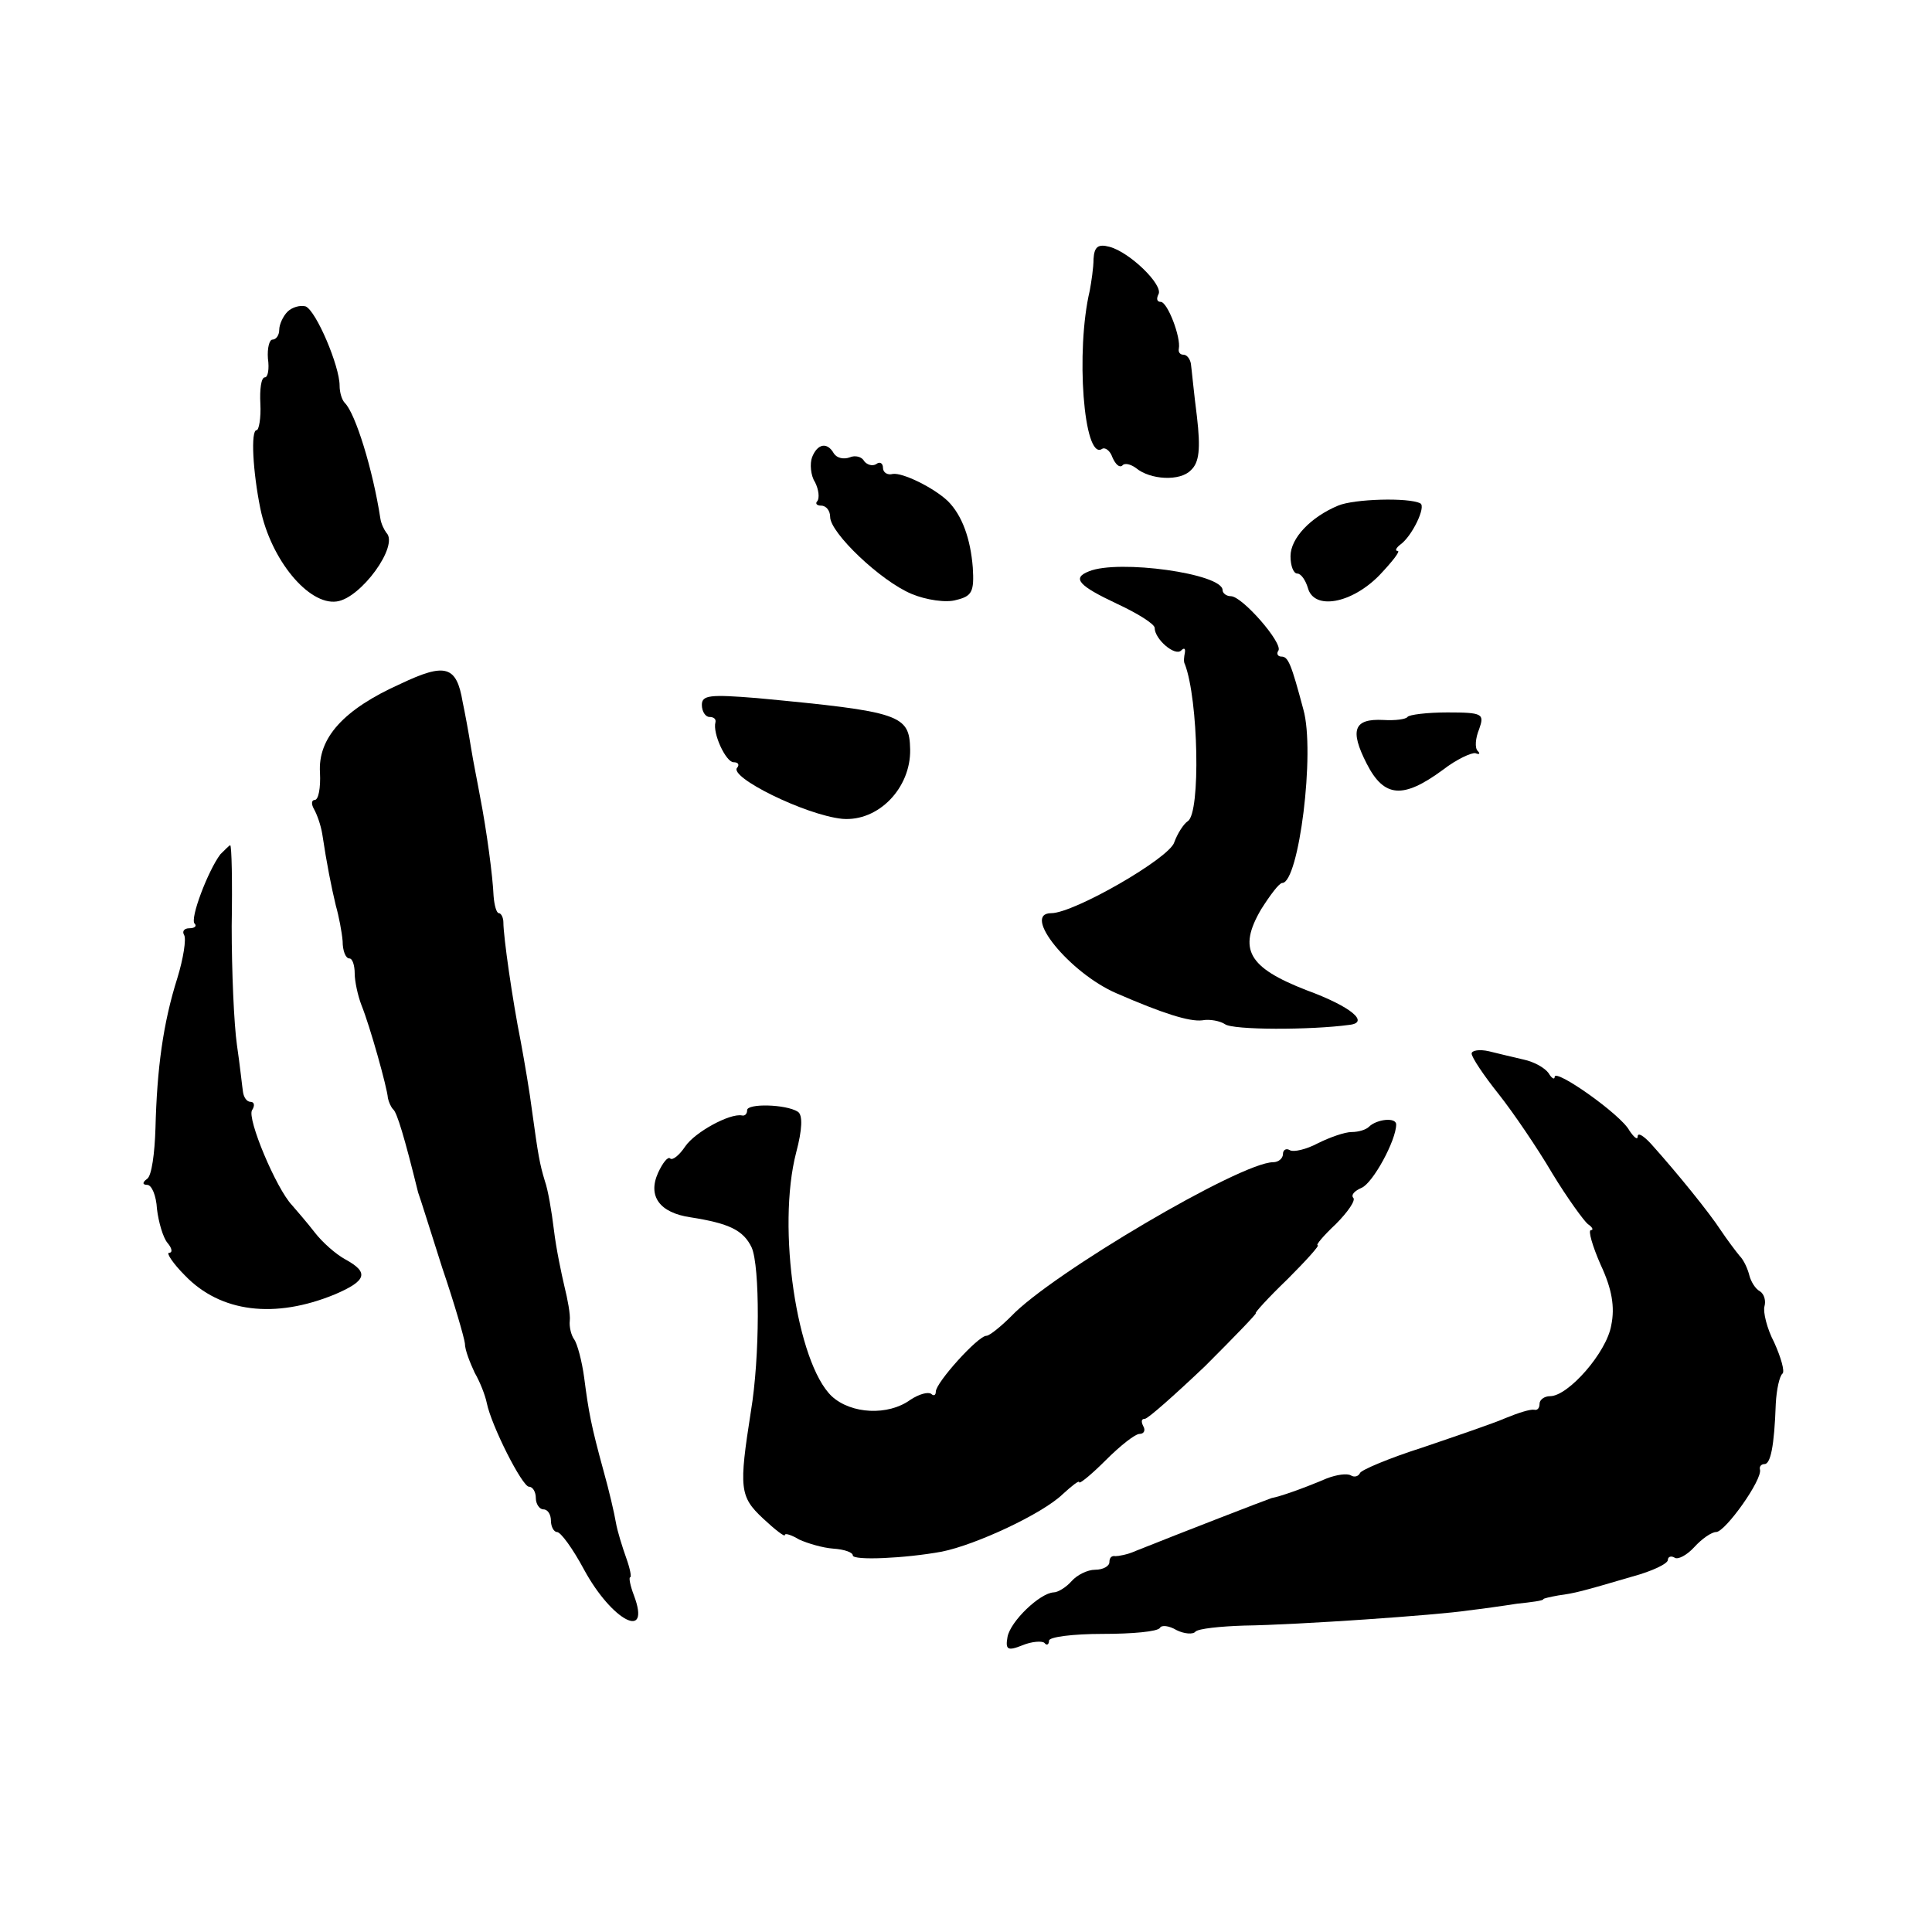
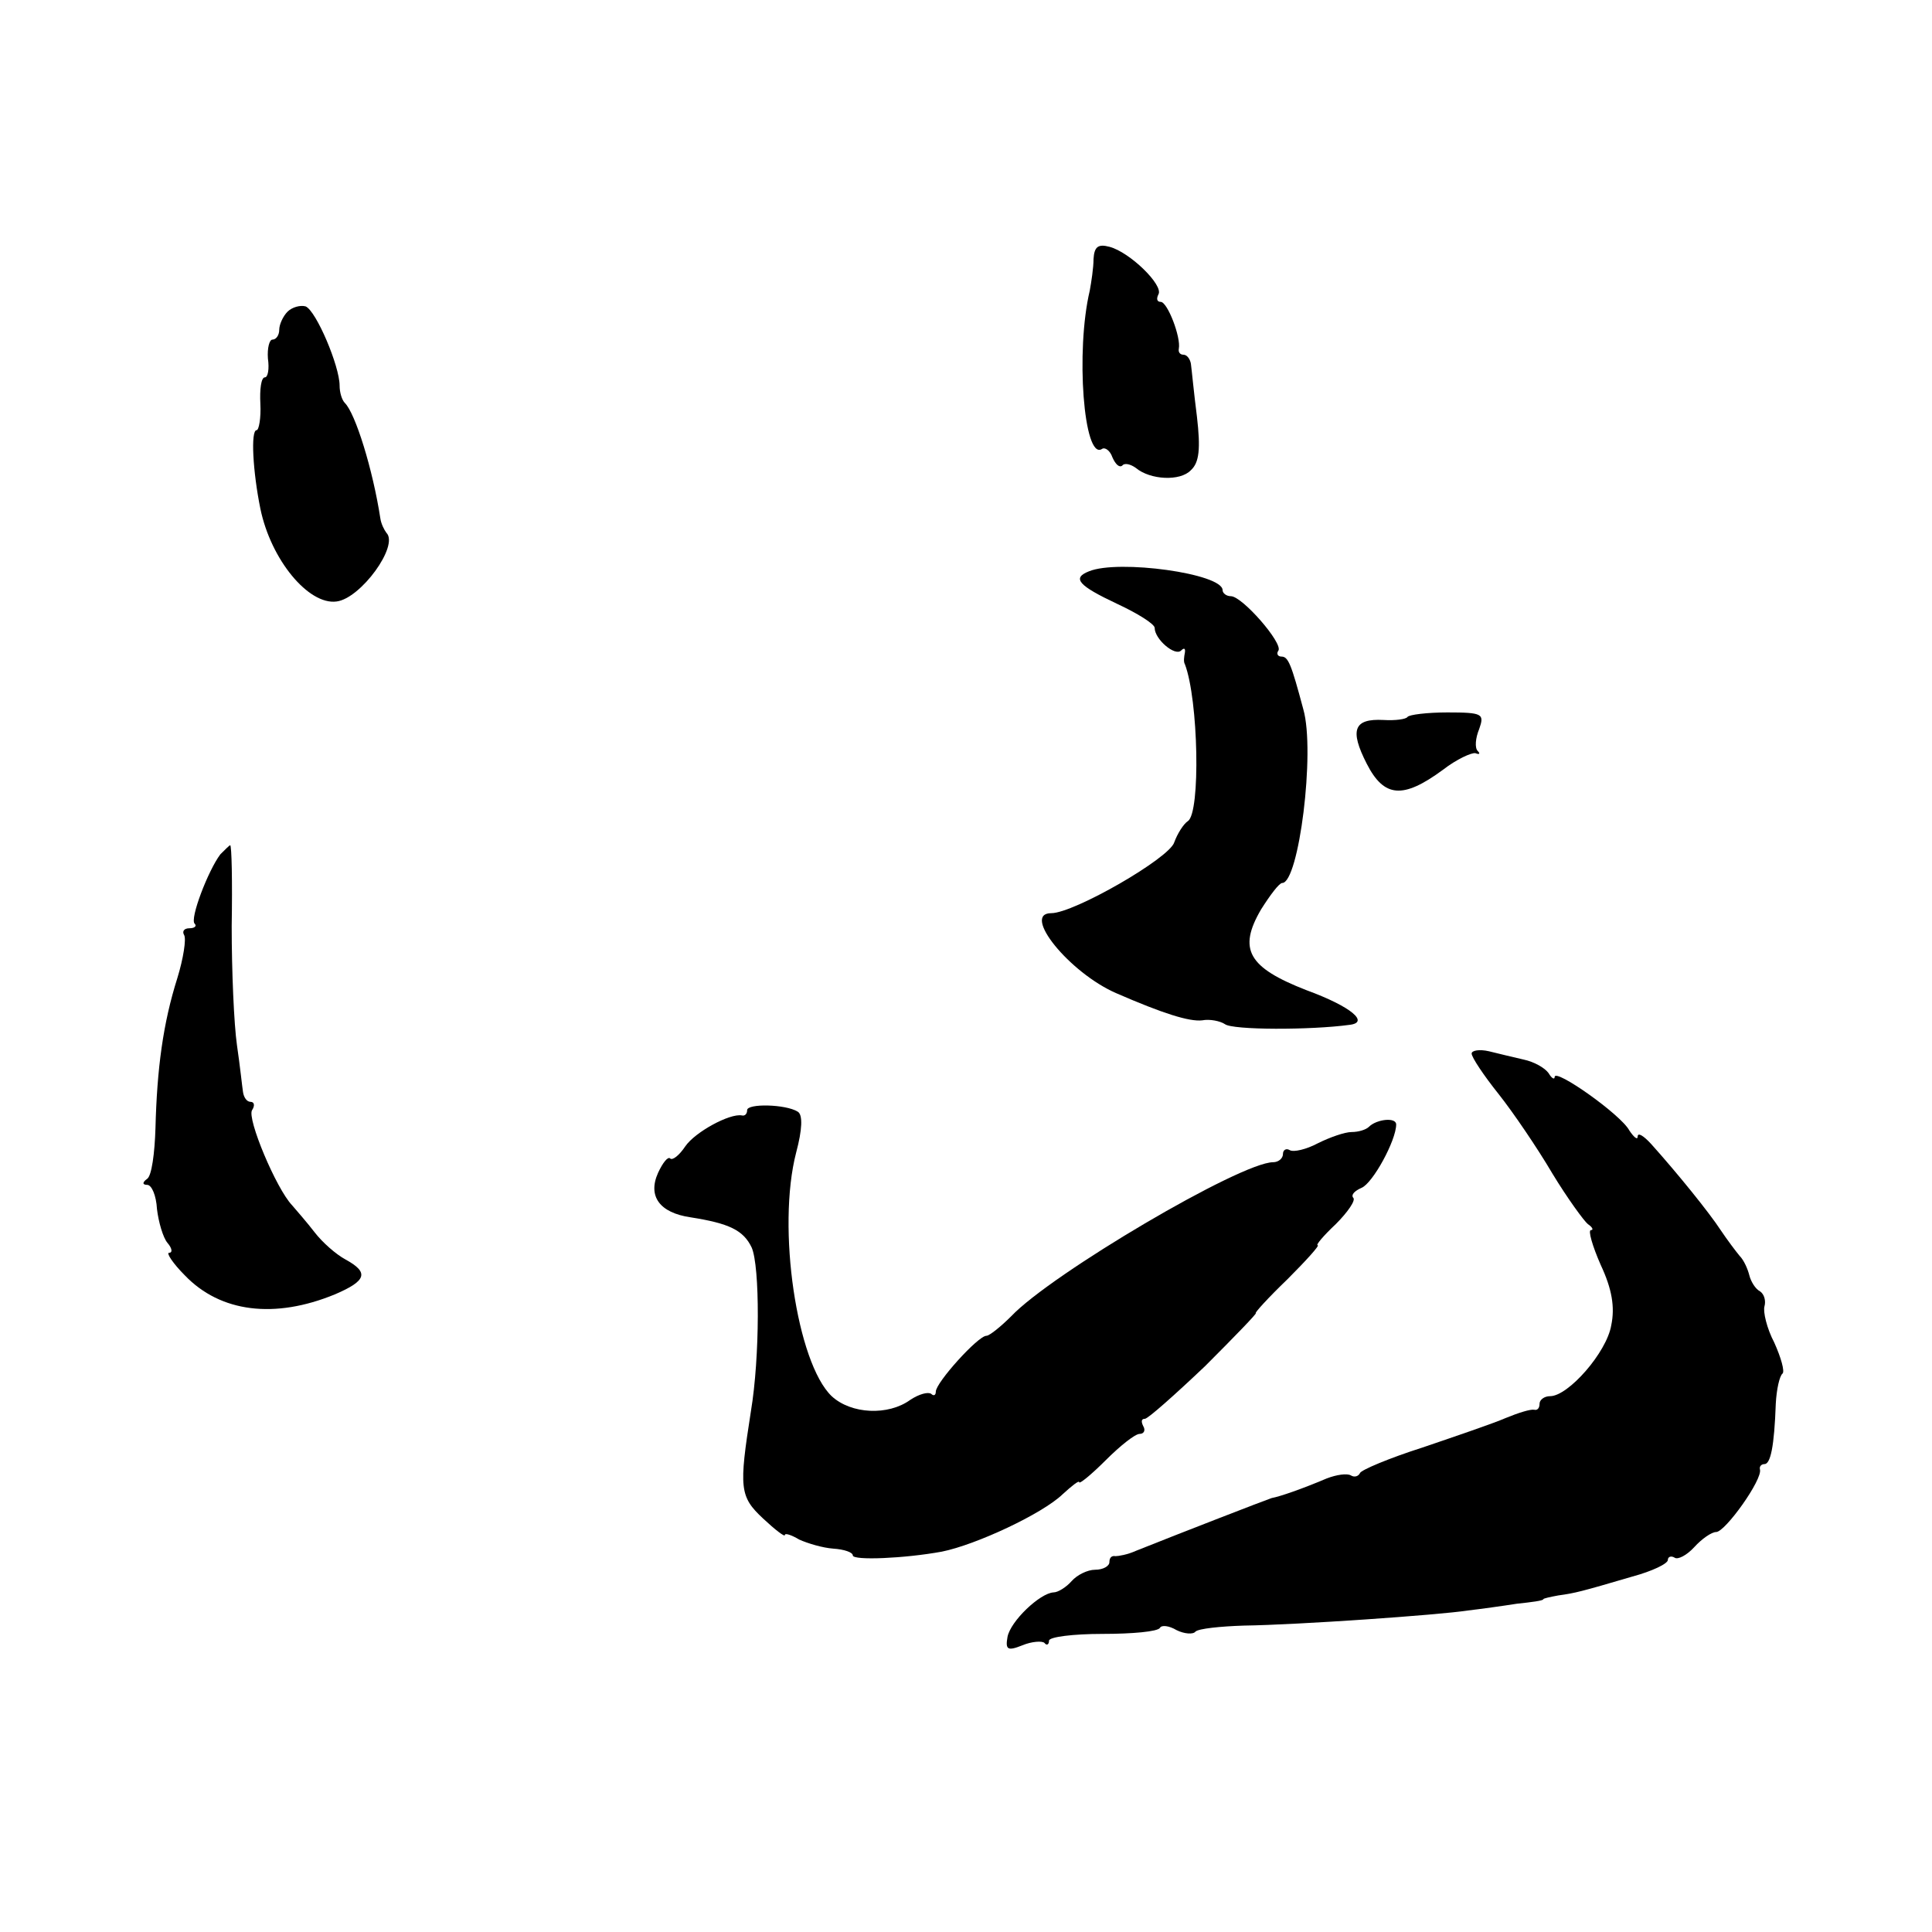
<svg xmlns="http://www.w3.org/2000/svg" version="1.0" width="256pt" height="256pt" viewBox="0 0 256 256" preserveAspectRatio="xMidYMid meet">
  <g transform="translate(0,256) scale(0.1,-0.1)" fill="#000000" stroke="none">
    <path d="M1449 2217 c0 -12 -3 -31 -5 -42 -19 -80 -8 -225 16 -210 4 3 11 -2 14 -11 4 -9 9 -14 13 -11 3 4 11 2 18 -3 19 -16 59 -18 73 -3 11 10 13 28 8 71 -4 31 -7 63 -8 70 -1 6 -5 12 -10 12 -4 0 -7 3 -6 8 3 15 -15 62 -24 62 -5 0 -6 4 -3 10 7 12 -38 56 -65 63 -15 4 -20 0 -21 -16z" />
    <path d="M381 2147 c-6 -6 -11 -17 -11 -24 0 -7 -4 -13 -9 -13 -4 0 -7 -11 -6 -25 2 -14 0 -25 -4 -25 -5 0 -7 -16 -6 -35 1 -19 -2 -35 -5 -35 -8 0 -5 -55 5 -104 14 -68 64 -128 101 -123 32 4 83 74 66 91 -3 4 -7 12 -8 19 -10 65 -33 139 -47 153 -4 4 -7 14 -7 23 0 26 -31 99 -45 105 -7 2 -18 -1 -24 -7z" />
-     <path d="M1076 1954 c-3 -8 -2 -24 4 -33 5 -10 6 -21 3 -25 -3 -3 -1 -6 5 -6 7 0 12 -7 12 -15 0 -21 67 -85 108 -102 19 -8 46 -12 59 -8 21 5 24 11 22 43 -3 38 -14 69 -33 88 -19 18 -60 38 -73 36 -7 -2 -13 2 -13 8 0 6 -4 9 -9 5 -5 -3 -12 -1 -16 4 -3 6 -12 8 -19 5 -8 -3 -17 -1 -21 5 -9 16 -22 13 -29 -5z" />
-     <path d="M1773 1890 c-36 -15 -63 -43 -63 -67 0 -13 4 -23 9 -23 5 0 11 -9 14 -19 8 -30 58 -21 95 17 17 18 28 32 24 32 -4 0 -2 4 3 8 16 11 35 51 27 55 -15 8 -88 6 -109 -3z" />
    <path d="M1443 1803 c-23 -9 -14 -19 37 -43 28 -13 50 -27 50 -32 0 -15 27 -38 35 -30 4 4 6 3 5 -3 -1 -5 -2 -12 0 -15 18 -47 21 -197 4 -208 -6 -4 -14 -17 -18 -28 -6 -21 -133 -94 -163 -94 -40 0 24 -79 86 -106 62 -27 97 -38 114 -36 10 2 24 -1 30 -5 10 -8 114 -8 165 -1 27 3 3 24 -57 46 -77 30 -91 54 -60 107 12 19 24 35 28 35 22 0 44 174 28 230 -16 60 -20 70 -29 70 -5 0 -7 4 -4 8 6 10 -48 72 -63 72 -6 0 -11 4 -11 8 0 22 -138 41 -177 25z" />
-     <path d="M531 1654 c-76 -34 -110 -72 -107 -118 1 -20 -2 -36 -7 -36 -4 0 -5 -5 -1 -12 4 -7 9 -21 11 -33 6 -40 12 -70 18 -95 4 -14 8 -35 9 -47 0 -13 4 -23 9 -23 4 0 7 -9 7 -20 0 -10 4 -29 9 -42 11 -27 34 -109 35 -123 1 -5 4 -12 7 -15 5 -4 15 -37 33 -110 3 -8 17 -53 32 -100 16 -47 29 -92 30 -100 0 -9 7 -26 13 -39 7 -12 14 -30 16 -40 6 -30 47 -111 56 -111 5 0 9 -7 9 -15 0 -8 5 -15 10 -15 6 0 10 -7 10 -15 0 -8 4 -15 8 -15 5 0 21 -22 36 -50 37 -68 89 -95 66 -34 -5 13 -7 24 -5 24 2 0 0 11 -5 25 -5 14 -12 36 -14 48 -2 12 -9 42 -16 67 -17 62 -20 79 -26 125 -3 22 -9 44 -13 50 -4 5 -7 17 -6 25 1 8 -3 29 -7 45 -4 17 -11 50 -14 75 -3 25 -8 54 -12 65 -7 23 -9 35 -17 93 -3 24 -10 65 -15 92 -11 55 -23 139 -23 158 0 6 -3 12 -6 12 -3 0 -6 10 -7 23 -1 25 -9 86 -18 132 -3 17 -9 46 -12 65 -3 19 -8 46 -11 60 -8 48 -23 52 -82 24z" />
-     <path d="M930 1626 c0 -9 5 -16 10 -16 6 0 9 -3 8 -7 -4 -15 14 -53 24 -53 6 0 8 -3 5 -7 -13 -12 90 -63 139 -68 48 -4 91 41 90 92 -1 46 -12 50 -203 68 -62 5 -73 4 -73 -9z" />
    <path d="M1865 1610 c-2 -3 -16 -5 -32 -4 -39 2 -45 -13 -22 -58 23 -45 48 -47 101 -8 18 14 38 23 43 22 5 -2 7 -1 3 3 -4 4 -3 17 2 29 7 20 5 22 -42 22 -27 0 -51 -3 -53 -6z" />
    <path d="M292 1428 c-16 -21 -41 -86 -34 -92 3 -3 0 -6 -7 -6 -7 0 -10 -4 -7 -9 3 -5 -1 -31 -9 -57 -19 -60 -27 -120 -29 -199 -1 -33 -5 -63 -11 -67 -7 -5 -6 -8 0 -8 6 0 12 -14 13 -32 2 -17 8 -38 14 -45 6 -7 7 -13 2 -13 -4 0 5 -14 21 -30 47 -49 119 -58 199 -25 42 18 45 29 14 46 -13 7 -31 23 -41 36 -10 13 -24 29 -30 36 -21 22 -60 115 -53 126 4 6 3 11 -2 11 -5 0 -9 6 -10 13 -1 6 -4 35 -8 62 -4 28 -7 98 -7 158 1 59 0 107 -2 107 -1 0 -7 -6 -13 -12z" />
-     <path d="M1950 1164 c0 -5 16 -29 36 -54 19 -24 51 -71 71 -105 20 -33 42 -63 47 -67 6 -4 8 -8 4 -8 -4 0 2 -21 13 -46 15 -32 19 -56 14 -80 -6 -36 -57 -94 -81 -94 -8 0 -14 -5 -14 -10 0 -6 -3 -9 -7 -8 -5 1 -21 -4 -38 -11 -16 -7 -66 -24 -110 -39 -44 -14 -82 -30 -83 -34 -2 -4 -7 -6 -12 -3 -5 3 -19 1 -32 -4 -33 -14 -62 -24 -73 -26 -9 -3 -120 -46 -180 -70 -11 -5 -23 -7 -27 -7 -5 1 -8 -2 -8 -8 0 -5 -8 -10 -19 -10 -10 0 -24 -7 -31 -15 -7 -8 -18 -15 -24 -15 -18 -1 -57 -38 -61 -59 -3 -17 0 -19 20 -11 12 5 26 6 29 3 3 -4 6 -2 6 3 0 5 32 9 71 9 39 0 73 3 76 8 2 4 12 3 22 -3 10 -5 22 -6 25 -2 4 4 33 7 64 8 72 1 258 14 297 20 17 2 46 6 65 9 19 2 35 4 35 6 0 1 9 3 20 5 22 3 30 5 98 25 26 7 47 17 47 22 0 4 4 6 9 3 4 -3 16 3 26 14 10 11 23 20 29 20 12 0 62 70 58 83 -1 4 2 7 6 7 8 0 13 23 15 80 1 19 5 37 9 40 3 3 -2 21 -11 41 -10 19 -15 41 -13 48 2 7 0 16 -6 20 -6 3 -12 13 -14 21 -2 8 -7 20 -13 26 -5 6 -17 22 -25 34 -15 23 -57 75 -92 114 -10 11 -18 16 -18 10 0 -5 -5 -1 -11 8 -11 21 -99 83 -99 71 0 -4 -4 -2 -8 5 -5 7 -19 15 -33 18 -13 3 -34 8 -46 11 -13 3 -23 1 -23 -3z" />
+     <path d="M1950 1164 c0 -5 16 -29 36 -54 19 -24 51 -71 71 -105 20 -33 42 -63 47 -67 6 -4 8 -8 4 -8 -4 0 2 -21 13 -46 15 -32 19 -56 14 -80 -6 -36 -57 -94 -81 -94 -8 0 -14 -5 -14 -10 0 -6 -3 -9 -7 -8 -5 1 -21 -4 -38 -11 -16 -7 -66 -24 -110 -39 -44 -14 -82 -30 -83 -34 -2 -4 -7 -6 -12 -3 -5 3 -19 1 -32 -4 -33 -14 -62 -24 -73 -26 -9 -3 -120 -46 -180 -70 -11 -5 -23 -7 -27 -7 -5 1 -8 -2 -8 -8 0 -5 -8 -10 -19 -10 -10 0 -24 -7 -31 -15 -7 -8 -18 -15 -24 -15 -18 -1 -57 -38 -61 -59 -3 -17 0 -19 20 -11 12 5 26 6 29 3 3 -4 6 -2 6 3 0 5 32 9 71 9 39 0 73 3 76 8 2 4 12 3 22 -3 10 -5 22 -6 25 -2 4 4 33 7 64 8 72 1 258 14 297 20 17 2 46 6 65 9 19 2 35 4 35 6 0 1 9 3 20 5 22 3 30 5 98 25 26 7 47 17 47 22 0 4 4 6 9 3 4 -3 16 3 26 14 10 11 23 20 29 20 12 0 62 70 58 83 -1 4 2 7 6 7 8 0 13 23 15 80 1 19 5 37 9 40 3 3 -2 21 -11 41 -10 19 -15 41 -13 48 2 7 0 16 -6 20 -6 3 -12 13 -14 21 -2 8 -7 20 -13 26 -5 6 -17 22 -25 34 -15 23 -57 75 -92 114 -10 11 -18 16 -18 10 0 -5 -5 -1 -11 8 -11 21 -99 83 -99 71 0 -4 -4 -2 -8 5 -5 7 -19 15 -33 18 -13 3 -34 8 -46 11 -13 3 -23 1 -23 -3" />
    <path d="M990 1089 c0 -5 -3 -8 -7 -7 -16 3 -62 -22 -75 -41 -8 -12 -17 -19 -20 -16 -3 3 -10 -6 -16 -19 -14 -31 2 -53 43 -59 51 -8 70 -17 81 -40 11 -25 11 -145 -1 -217 -16 -102 -15 -113 16 -142 16 -15 29 -25 29 -22 0 3 9 0 19 -6 11 -5 31 -11 45 -12 15 -1 26 -5 26 -9 0 -7 69 -4 118 5 45 9 133 50 160 76 12 11 22 19 22 16 0 -3 16 10 35 29 19 19 39 35 45 35 6 0 8 5 5 10 -3 6 -3 10 2 10 4 0 40 32 80 70 39 39 69 70 67 70 -2 0 16 20 42 45 25 25 43 45 40 45 -3 0 8 13 24 28 16 16 27 32 23 35 -3 4 2 9 11 13 15 6 46 63 46 84 0 10 -26 7 -36 -3 -4 -4 -14 -7 -23 -7 -9 0 -29 -7 -45 -15 -15 -8 -32 -12 -37 -9 -5 3 -9 0 -9 -5 0 -6 -6 -11 -13 -11 -43 0 -294 -148 -347 -204 -14 -14 -29 -26 -33 -26 -11 0 -67 -62 -67 -74 0 -5 -3 -6 -6 -3 -4 3 -16 0 -28 -8 -29 -21 -78 -19 -104 5 -46 44 -73 223 -47 323 8 30 9 50 2 54 -16 10 -67 11 -67 2z" />
  </g>
</svg>